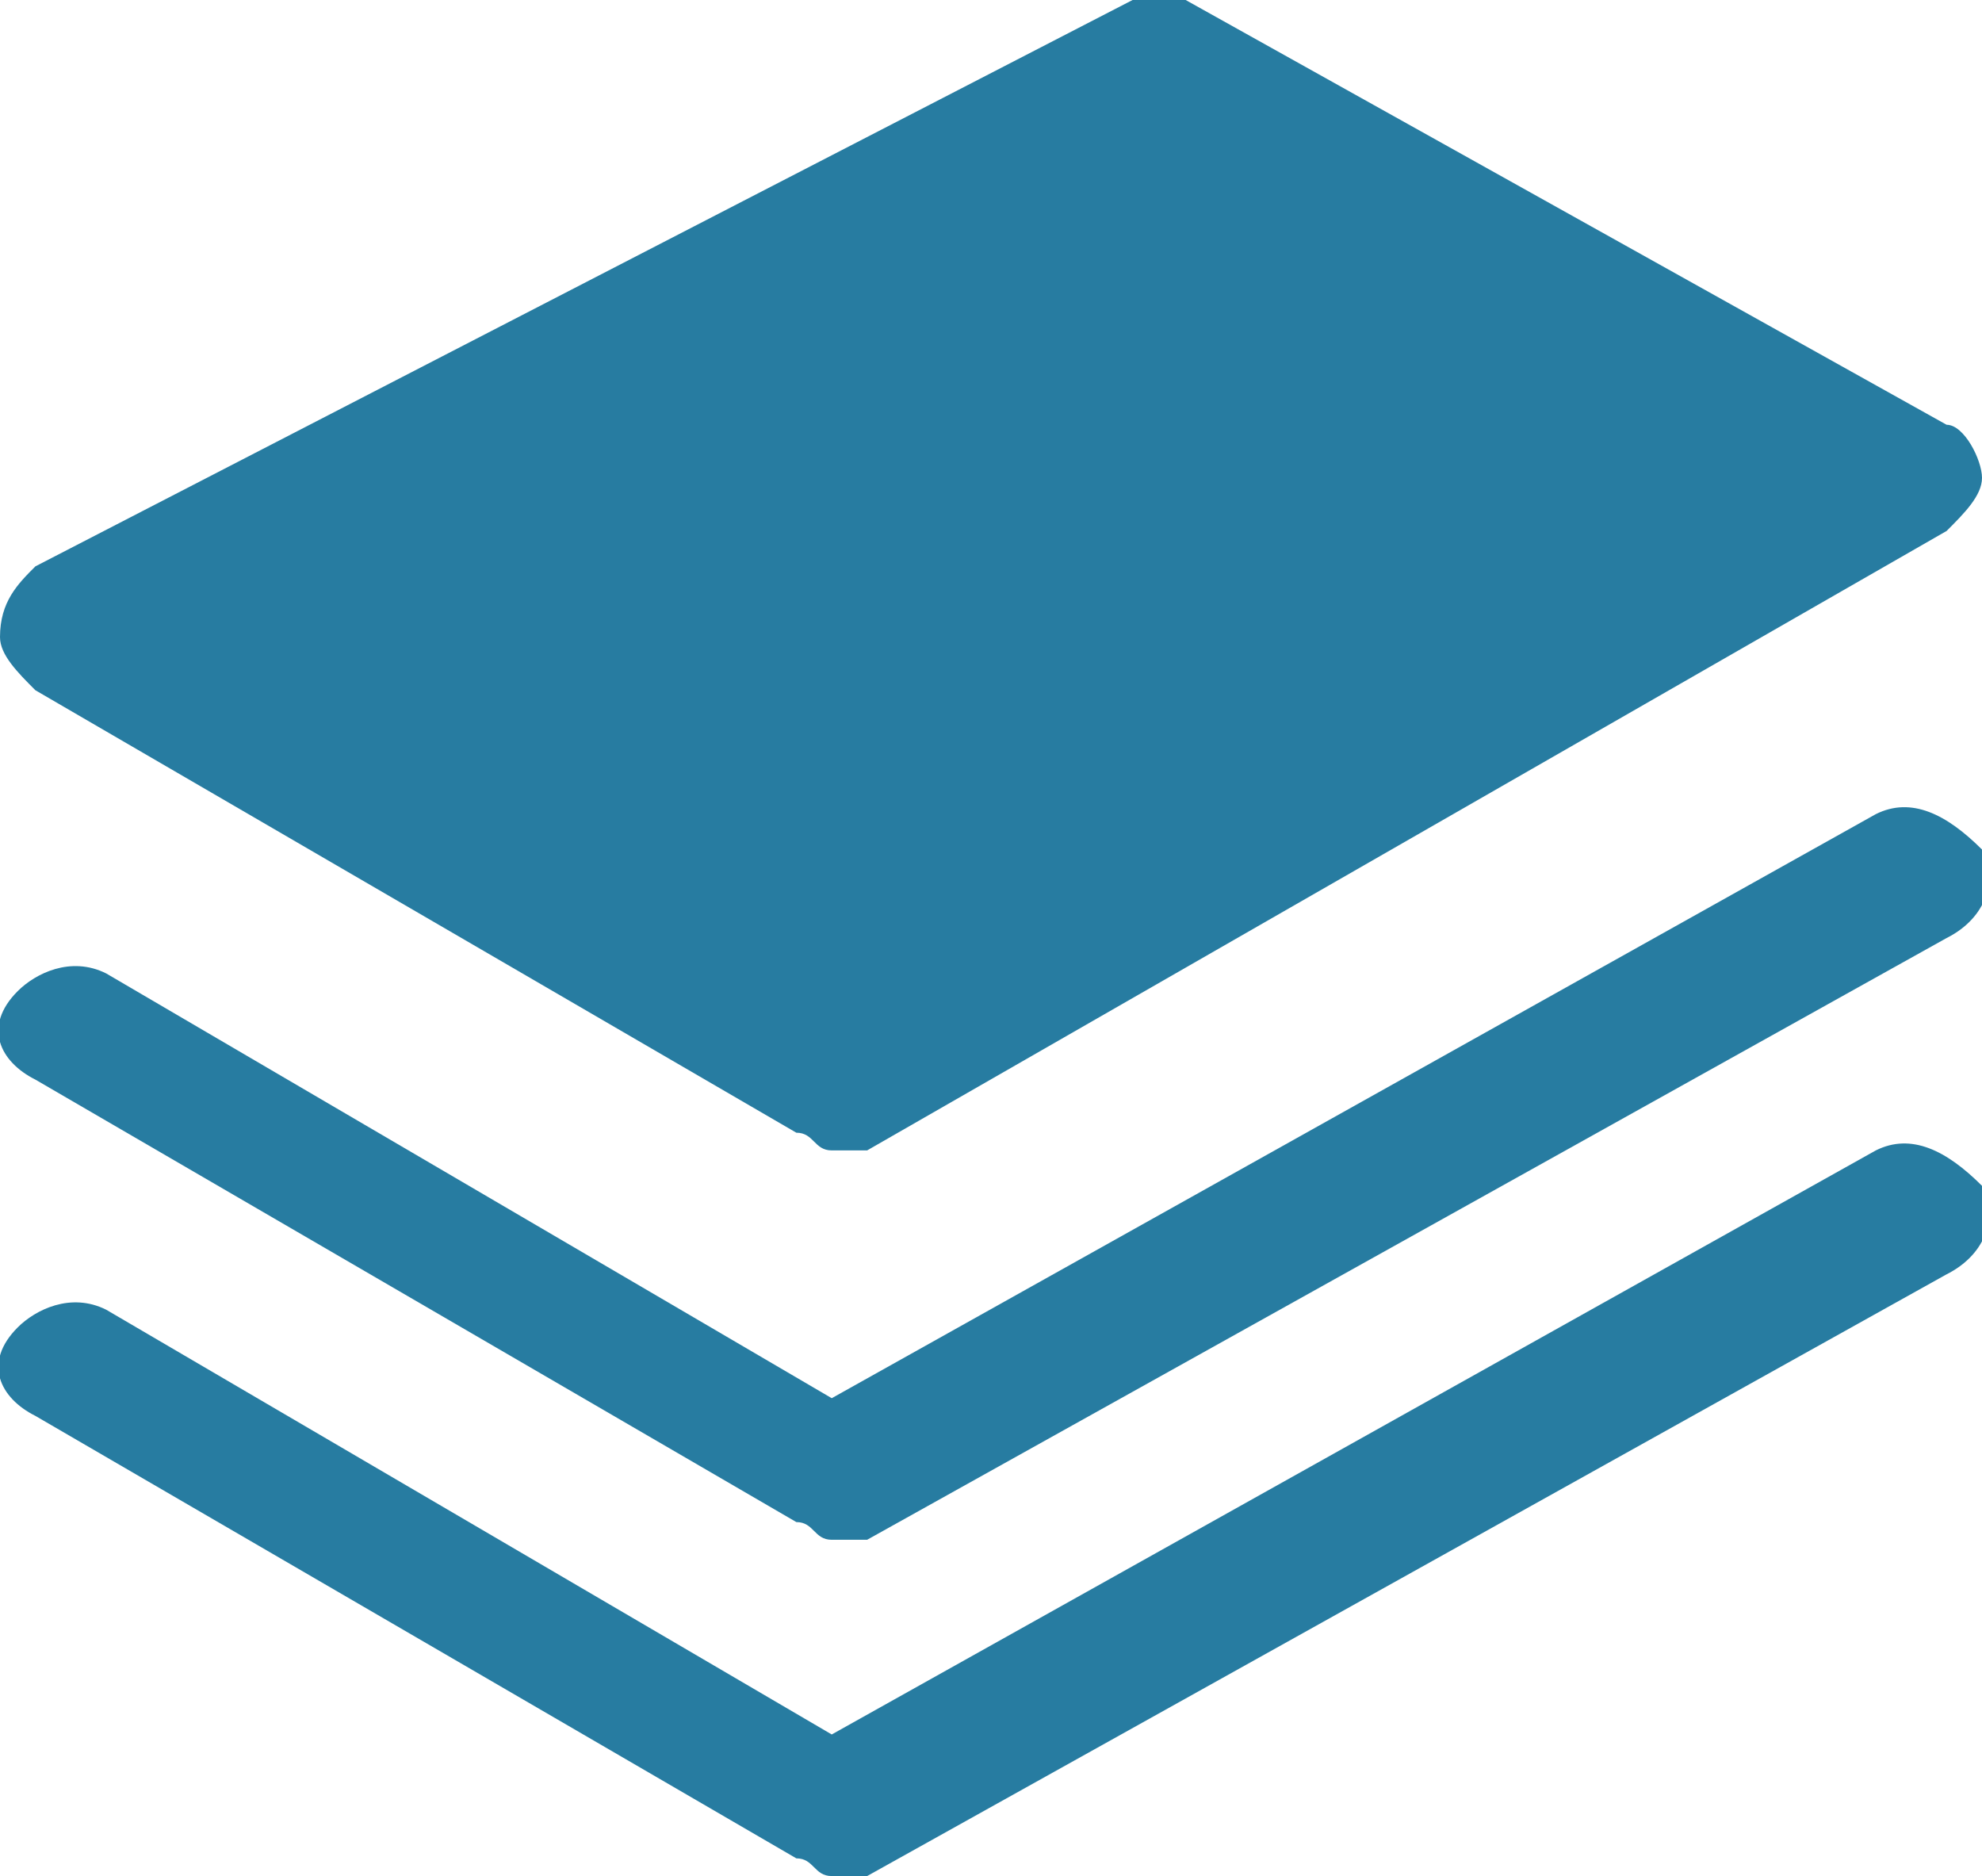
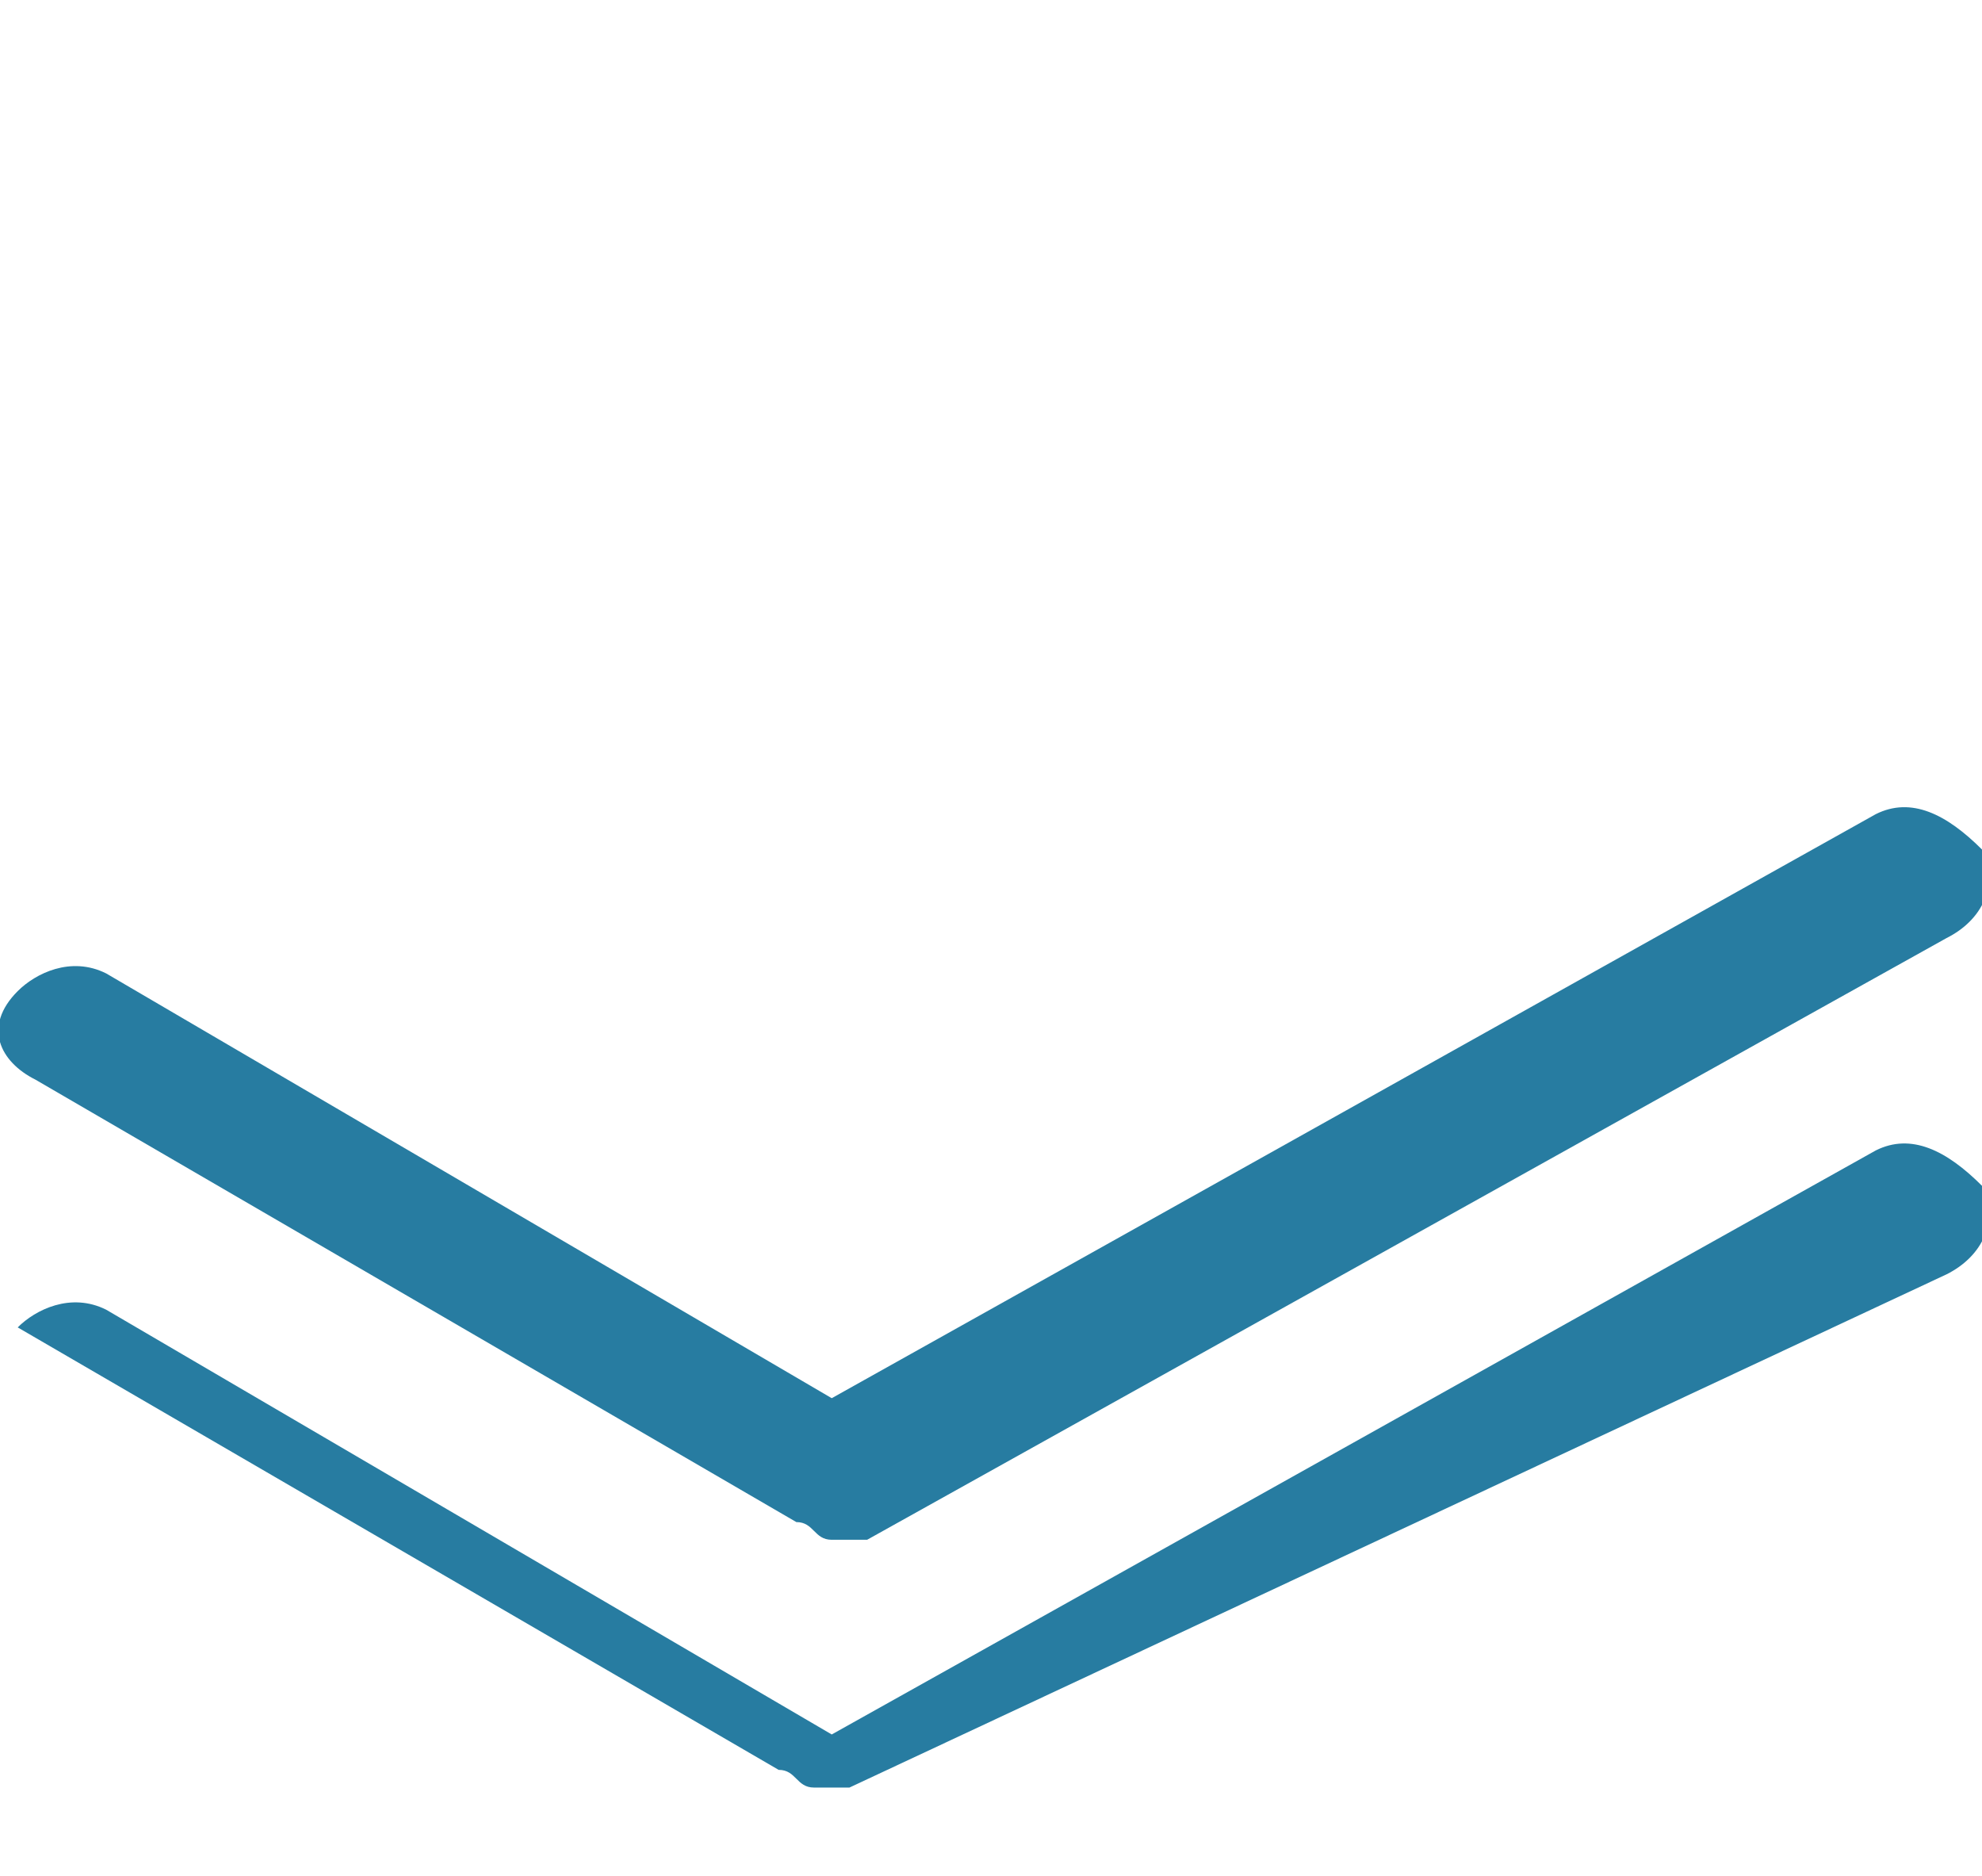
<svg xmlns="http://www.w3.org/2000/svg" version="1.1" id="Ebene_1" x="0px" y="0px" viewBox="0 0 11.2 10.6" style="enable-background:new 0 0 11.2 10.6;" xml:space="preserve">
  <style type="text/css">
	.st0{fill:#277CA1;}
</style>
  <g>
-     <path class="st0" d="M0.2,3.9l4.3,2.5c0.1,0,0.1,0.1,0.2,0.1s0.1,0,0.2,0L11,3c0.1-0.1,0.2-0.2,0.2-0.3S11.1,2.4,11,2.4L6.7,0   C6.6,0,6.5,0,6.4,0L0.2,3.2C0.1,3.3,0,3.4,0,3.6C0,3.7,0.1,3.8,0.2,3.9z" />
    <path class="st0" d="M10.6,4.6L4.7,7.9L0.6,5.5c-0.2-0.1-0.4,0-0.5,0.1C-0.1,5.8,0,6,0.2,6.1l4.3,2.5c0.1,0,0.1,0.1,0.2,0.1   s0.1,0,0.2,0L11,5.3c0.2-0.1,0.3-0.3,0.2-0.5C11,4.6,10.8,4.5,10.6,4.6z" />
-     <path class="st0" d="M10.6,6.5L4.7,9.8L0.6,7.4c-0.2-0.1-0.4,0-0.5,0.1C-0.1,7.7,0,7.9,0.2,8l4.3,2.5c0.1,0,0.1,0.1,0.2,0.1   s0.1,0,0.2,0L11,7.2c0.2-0.1,0.3-0.3,0.2-0.5C11,6.5,10.8,6.4,10.6,6.5z" />
+     <path class="st0" d="M10.6,6.5L4.7,9.8L0.6,7.4c-0.2-0.1-0.4,0-0.5,0.1l4.3,2.5c0.1,0,0.1,0.1,0.2,0.1   s0.1,0,0.2,0L11,7.2c0.2-0.1,0.3-0.3,0.2-0.5C11,6.5,10.8,6.4,10.6,6.5z" />
  </g>
</svg>